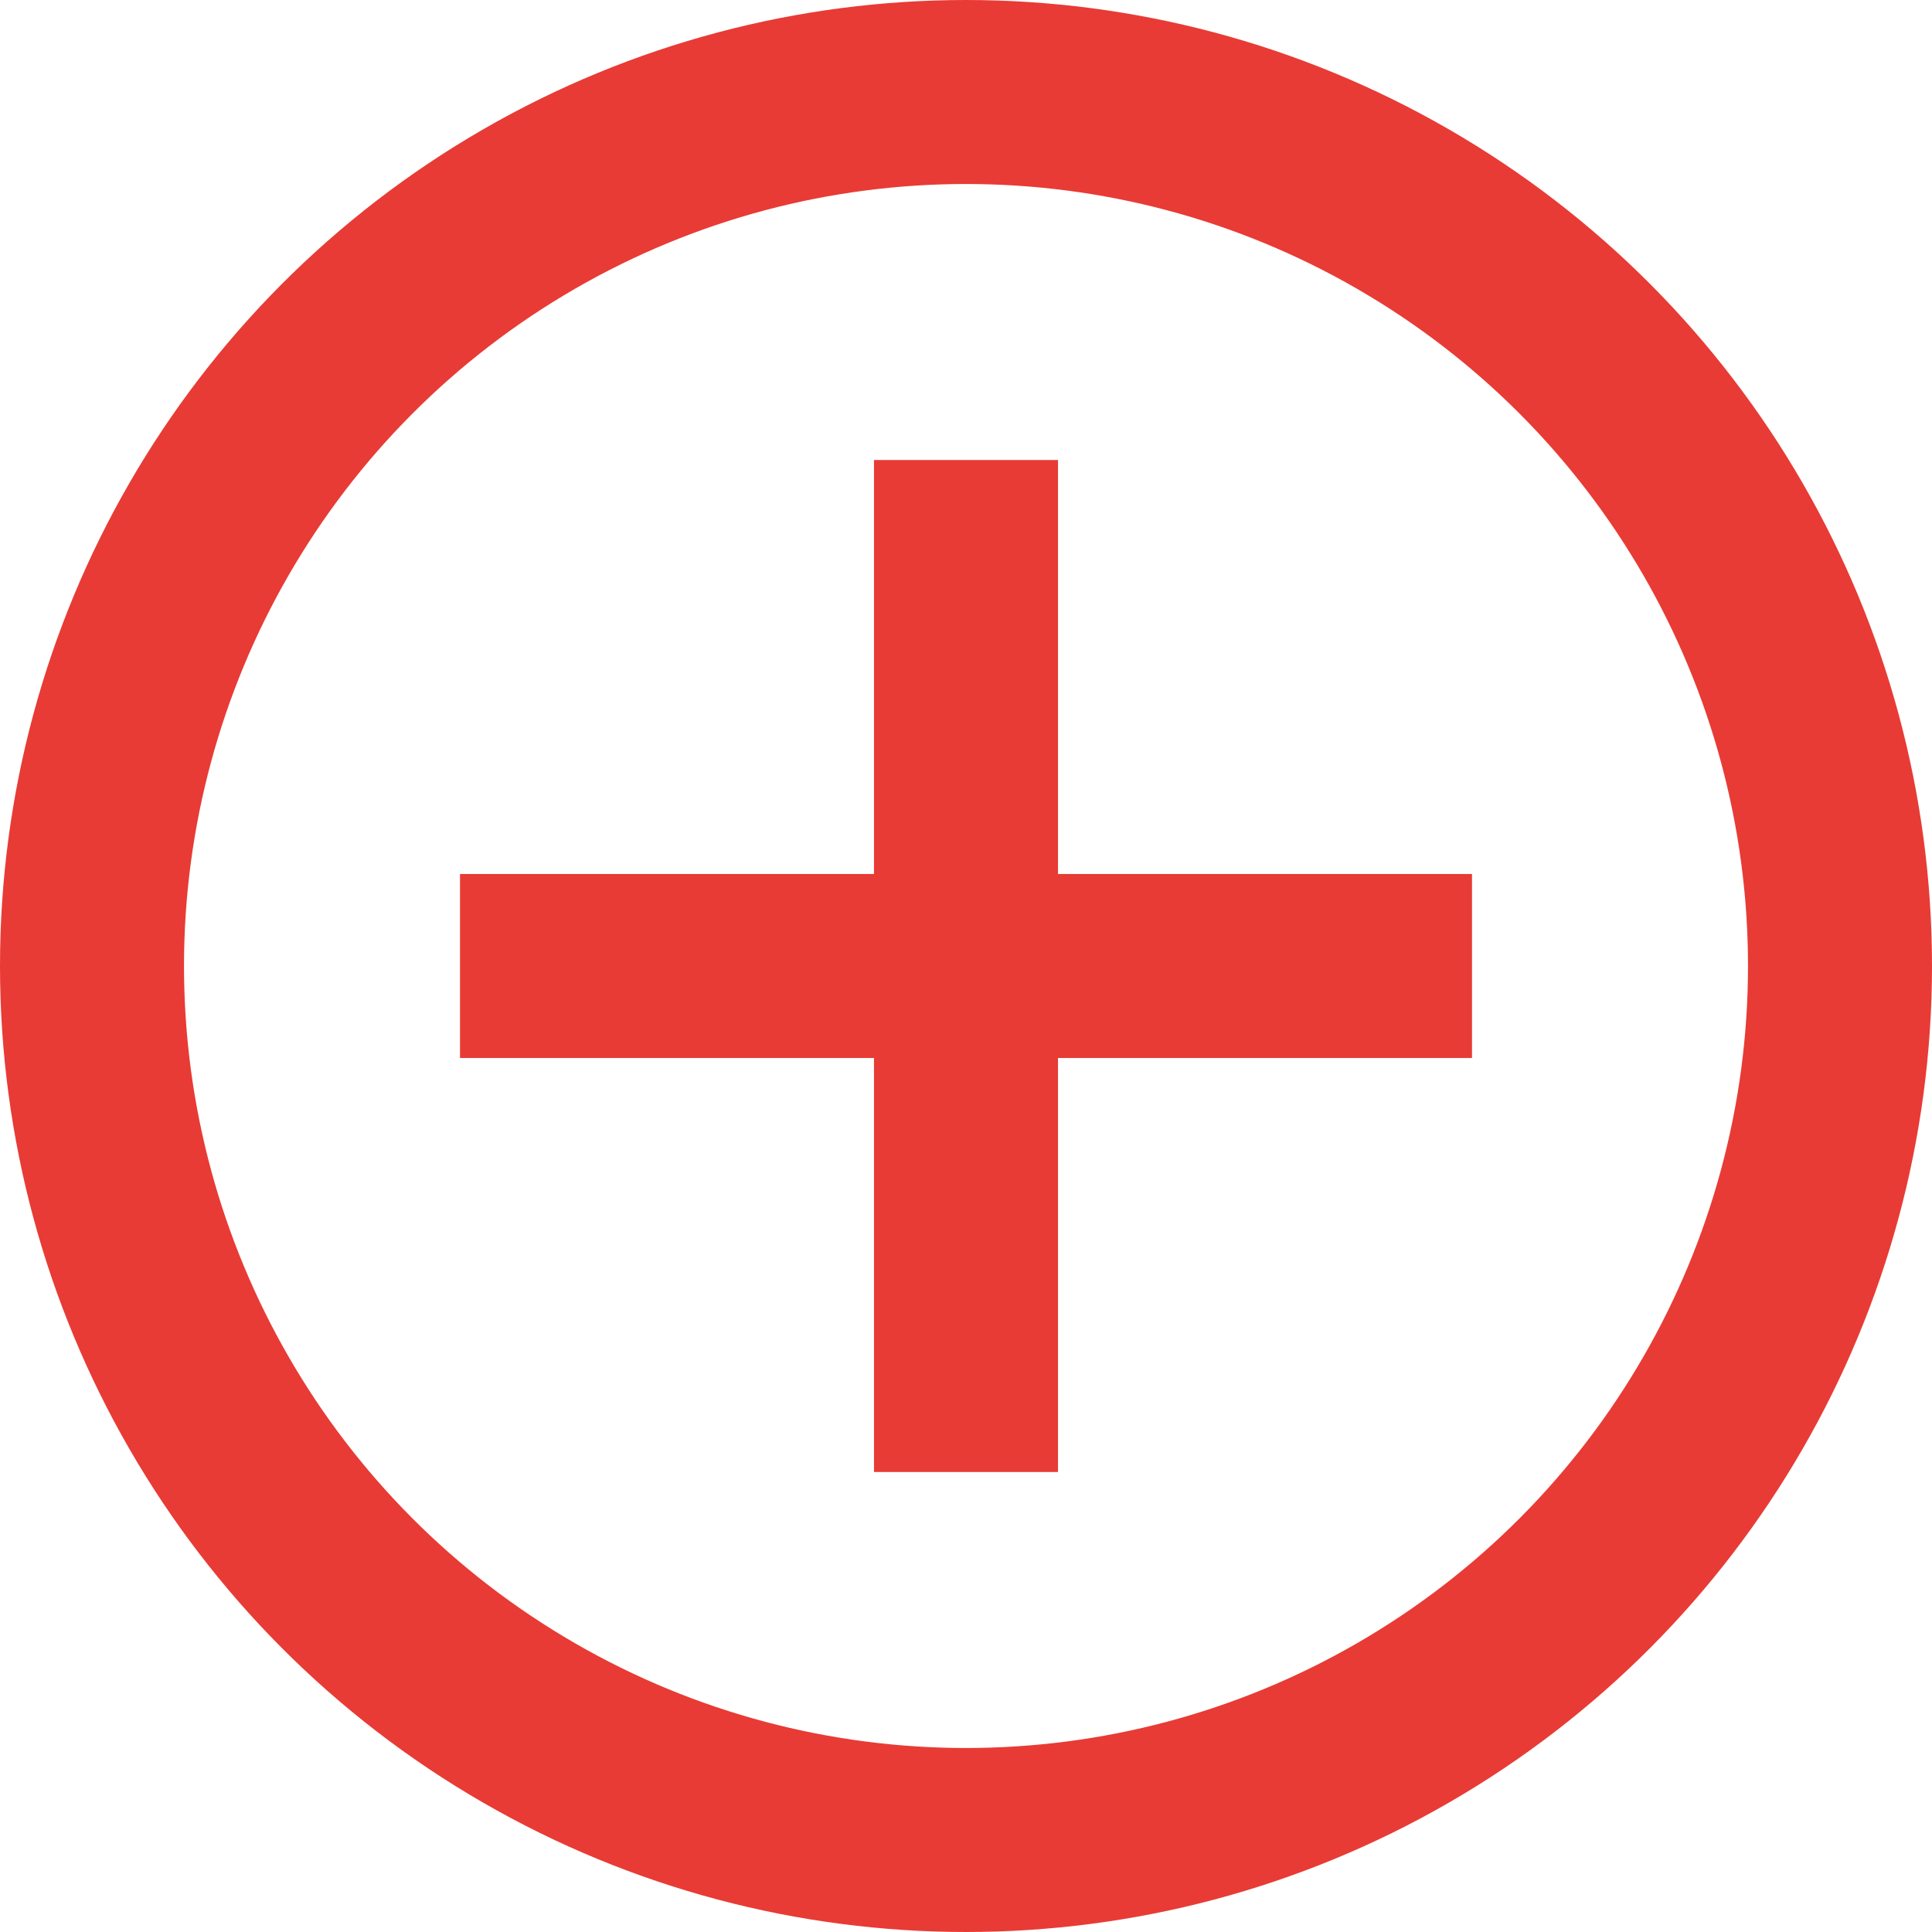
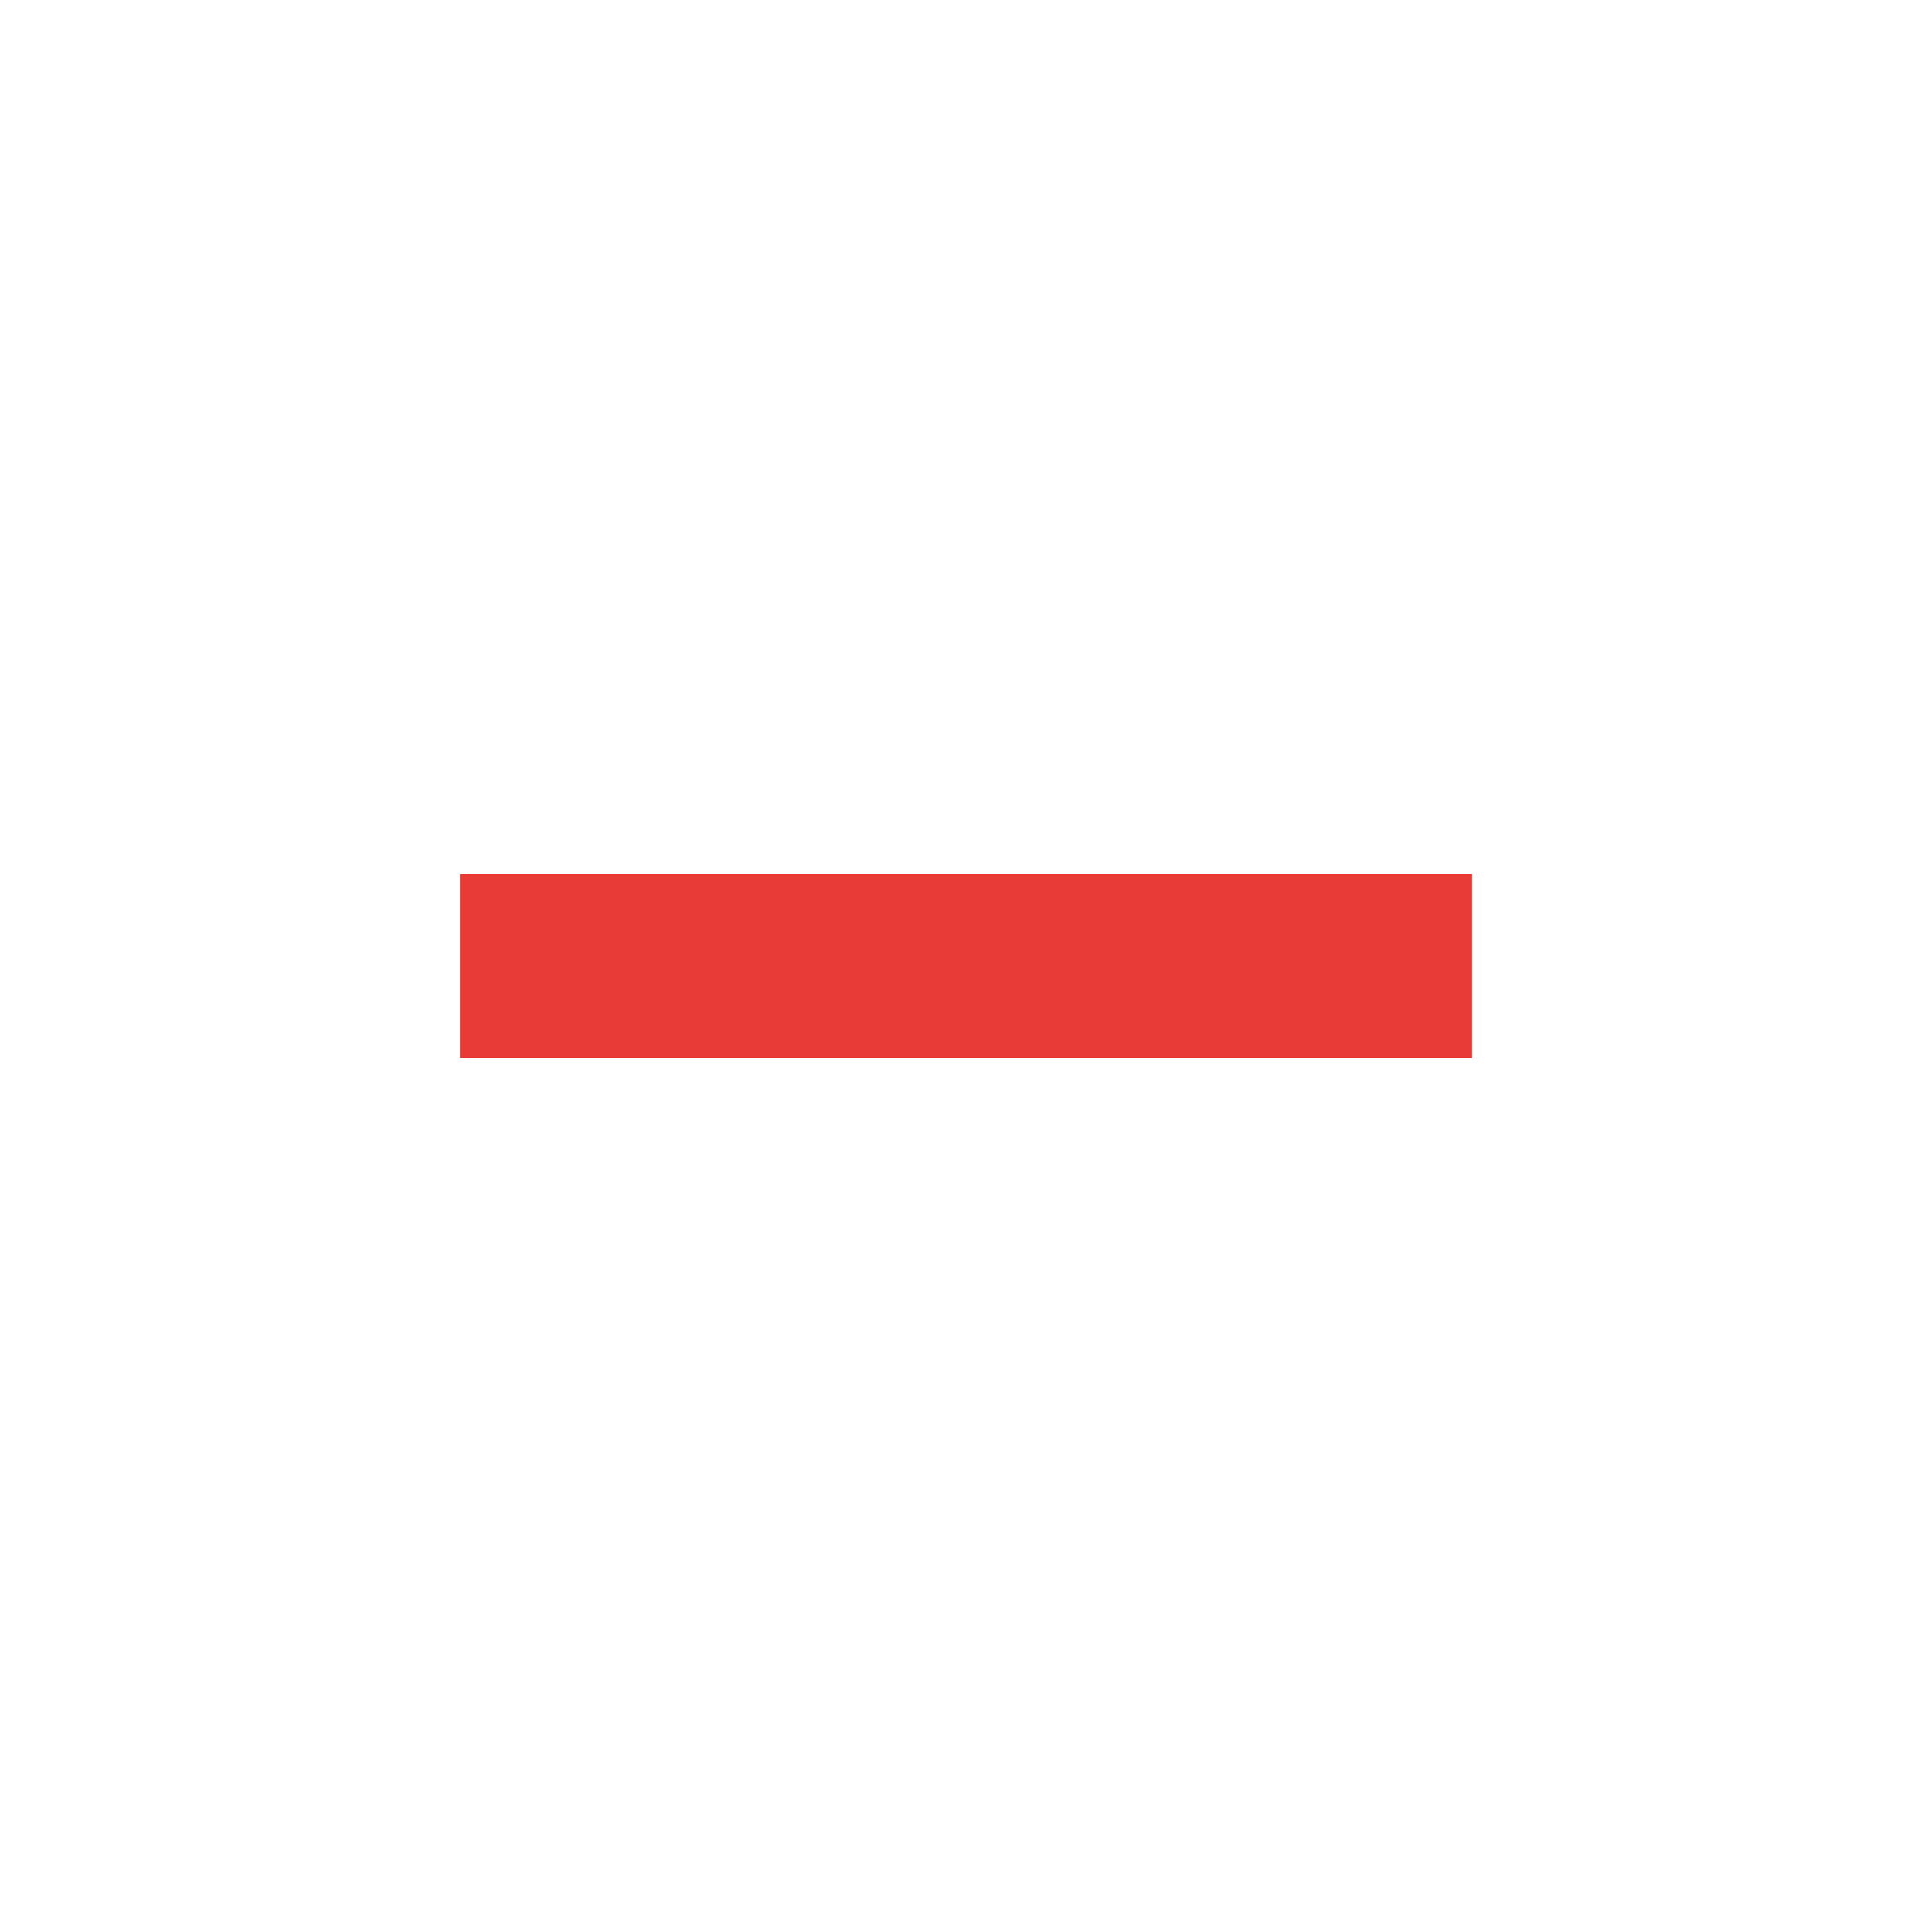
<svg xmlns="http://www.w3.org/2000/svg" viewBox="0 0 21 21">
  <g fill="none" stroke="#E83B35" stroke-width="2">
-     <line y2="11" transform="translate(10.5 5)" />
    <line x1="11" transform="translate(5 10.5)" />
-     <circle cx="10.5" cy="10.5" r="9.5" />
  </g>
</svg>